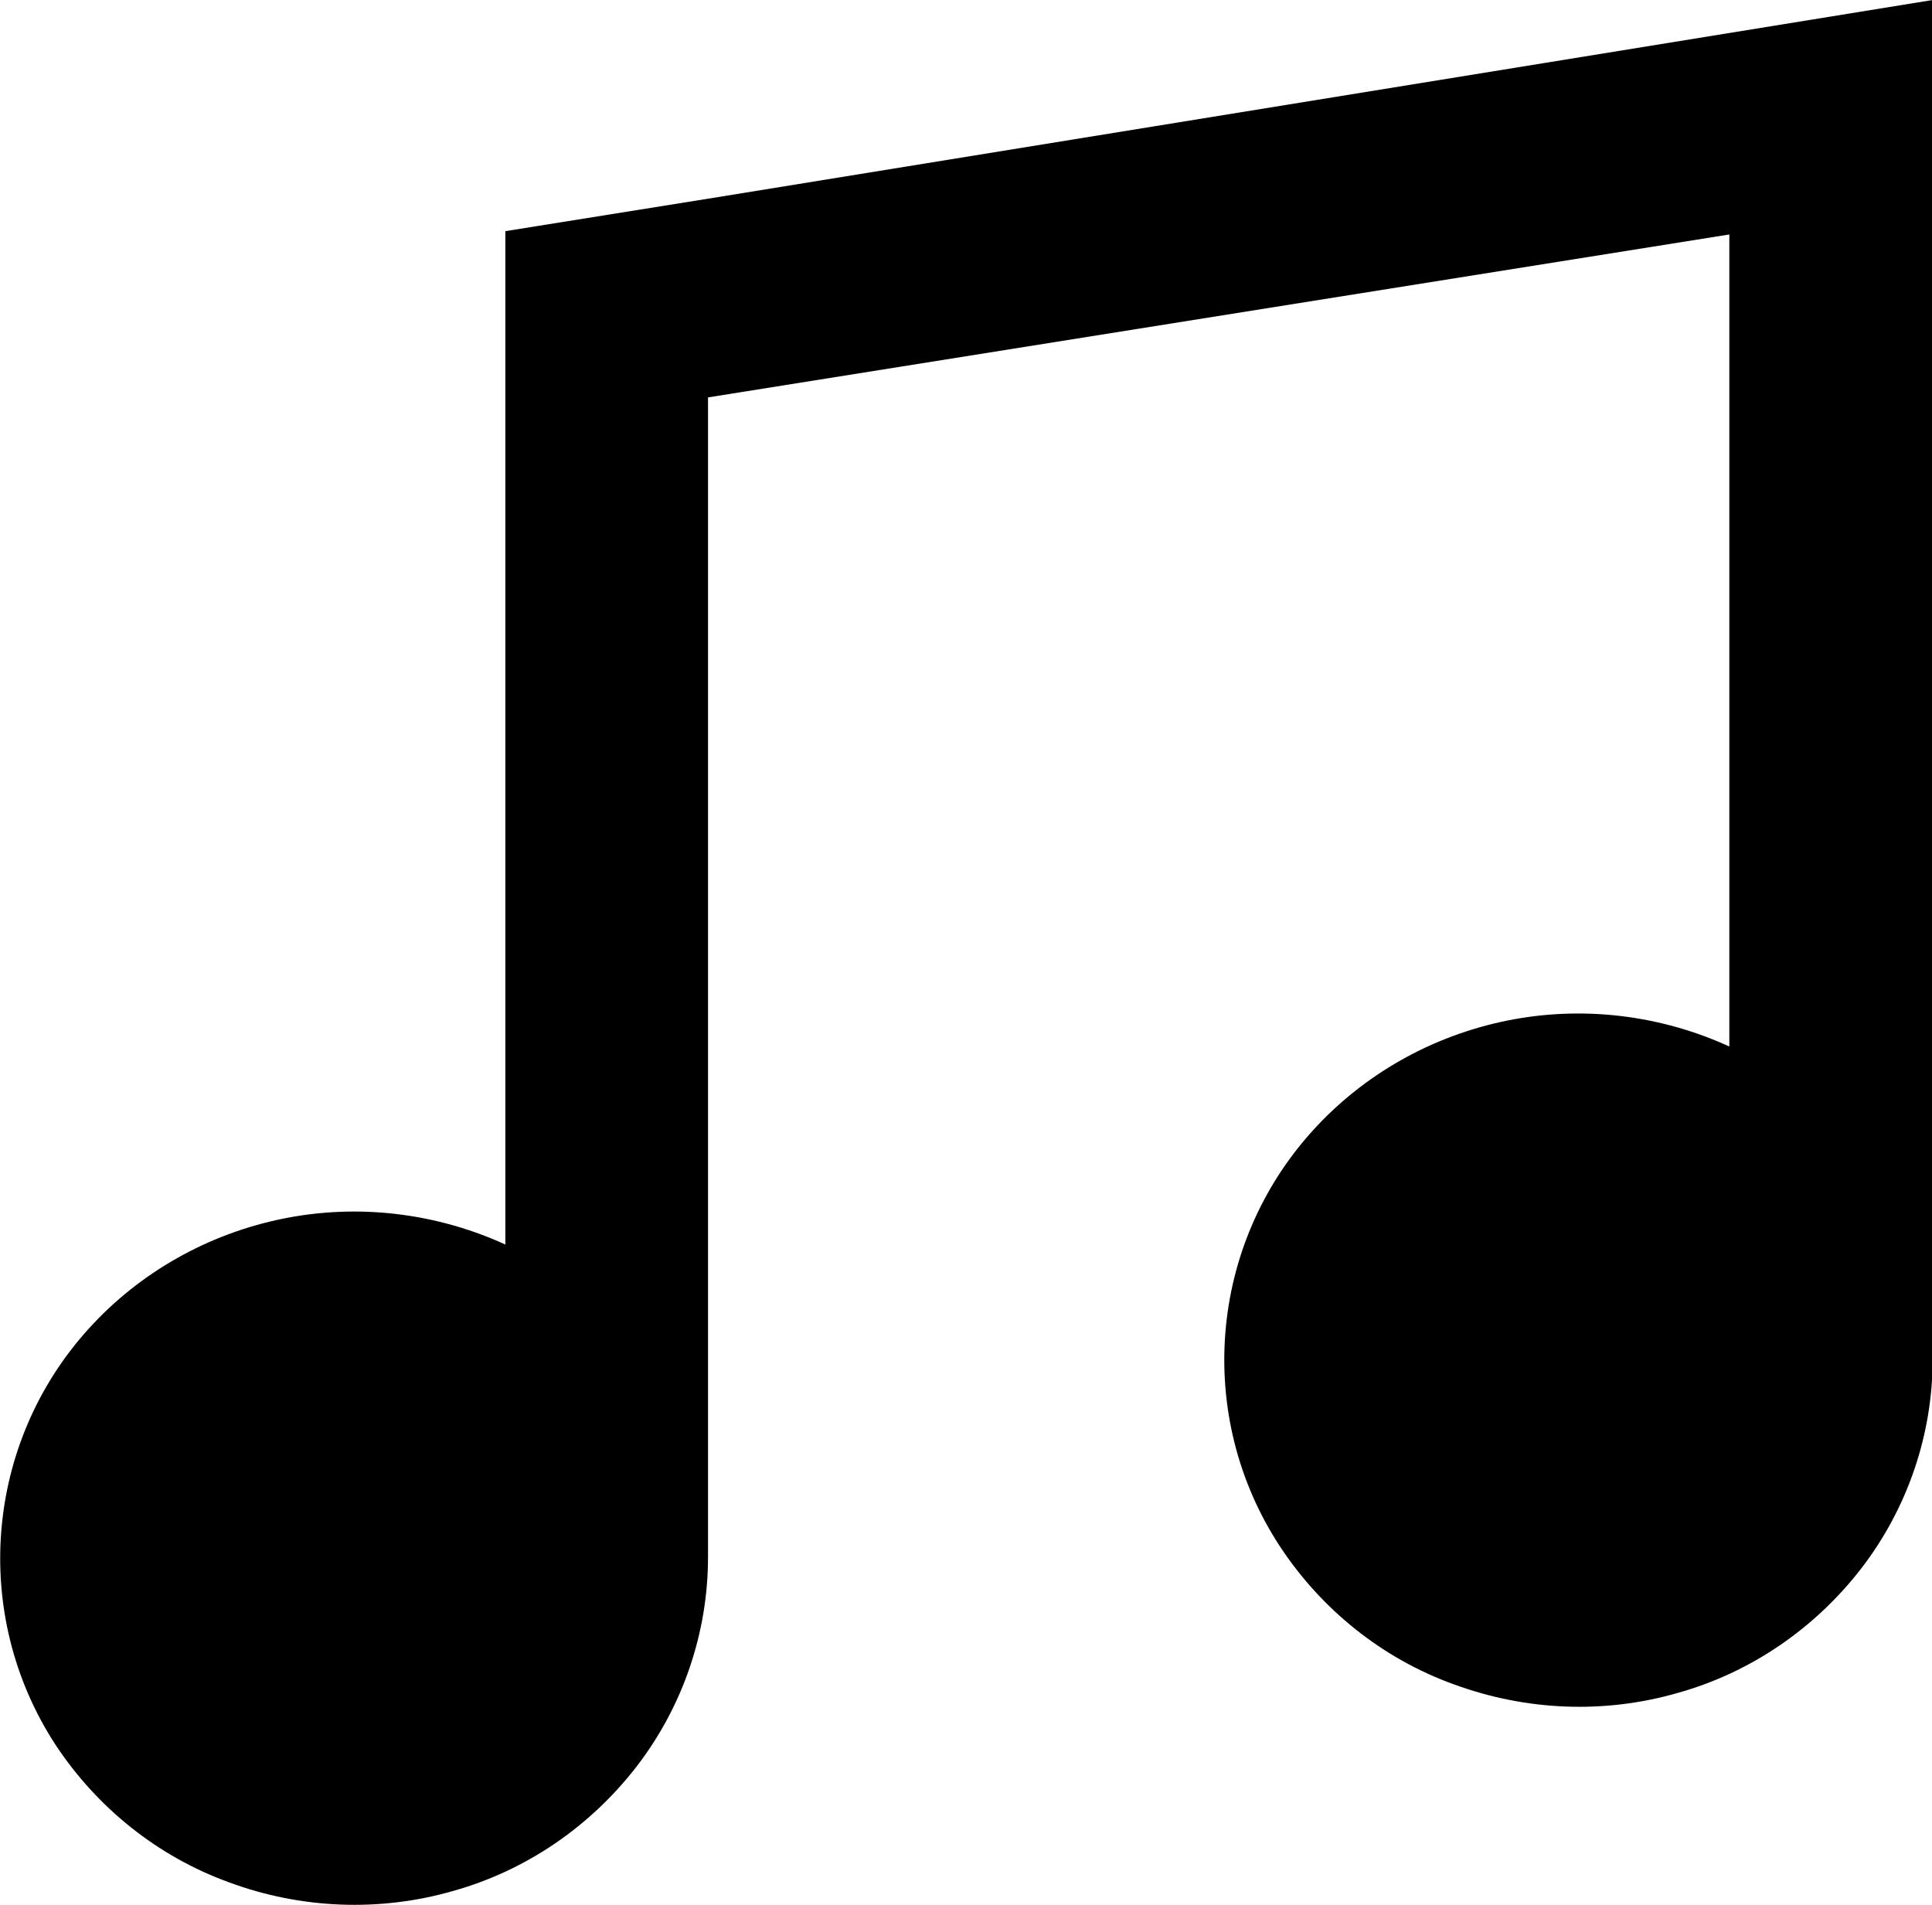
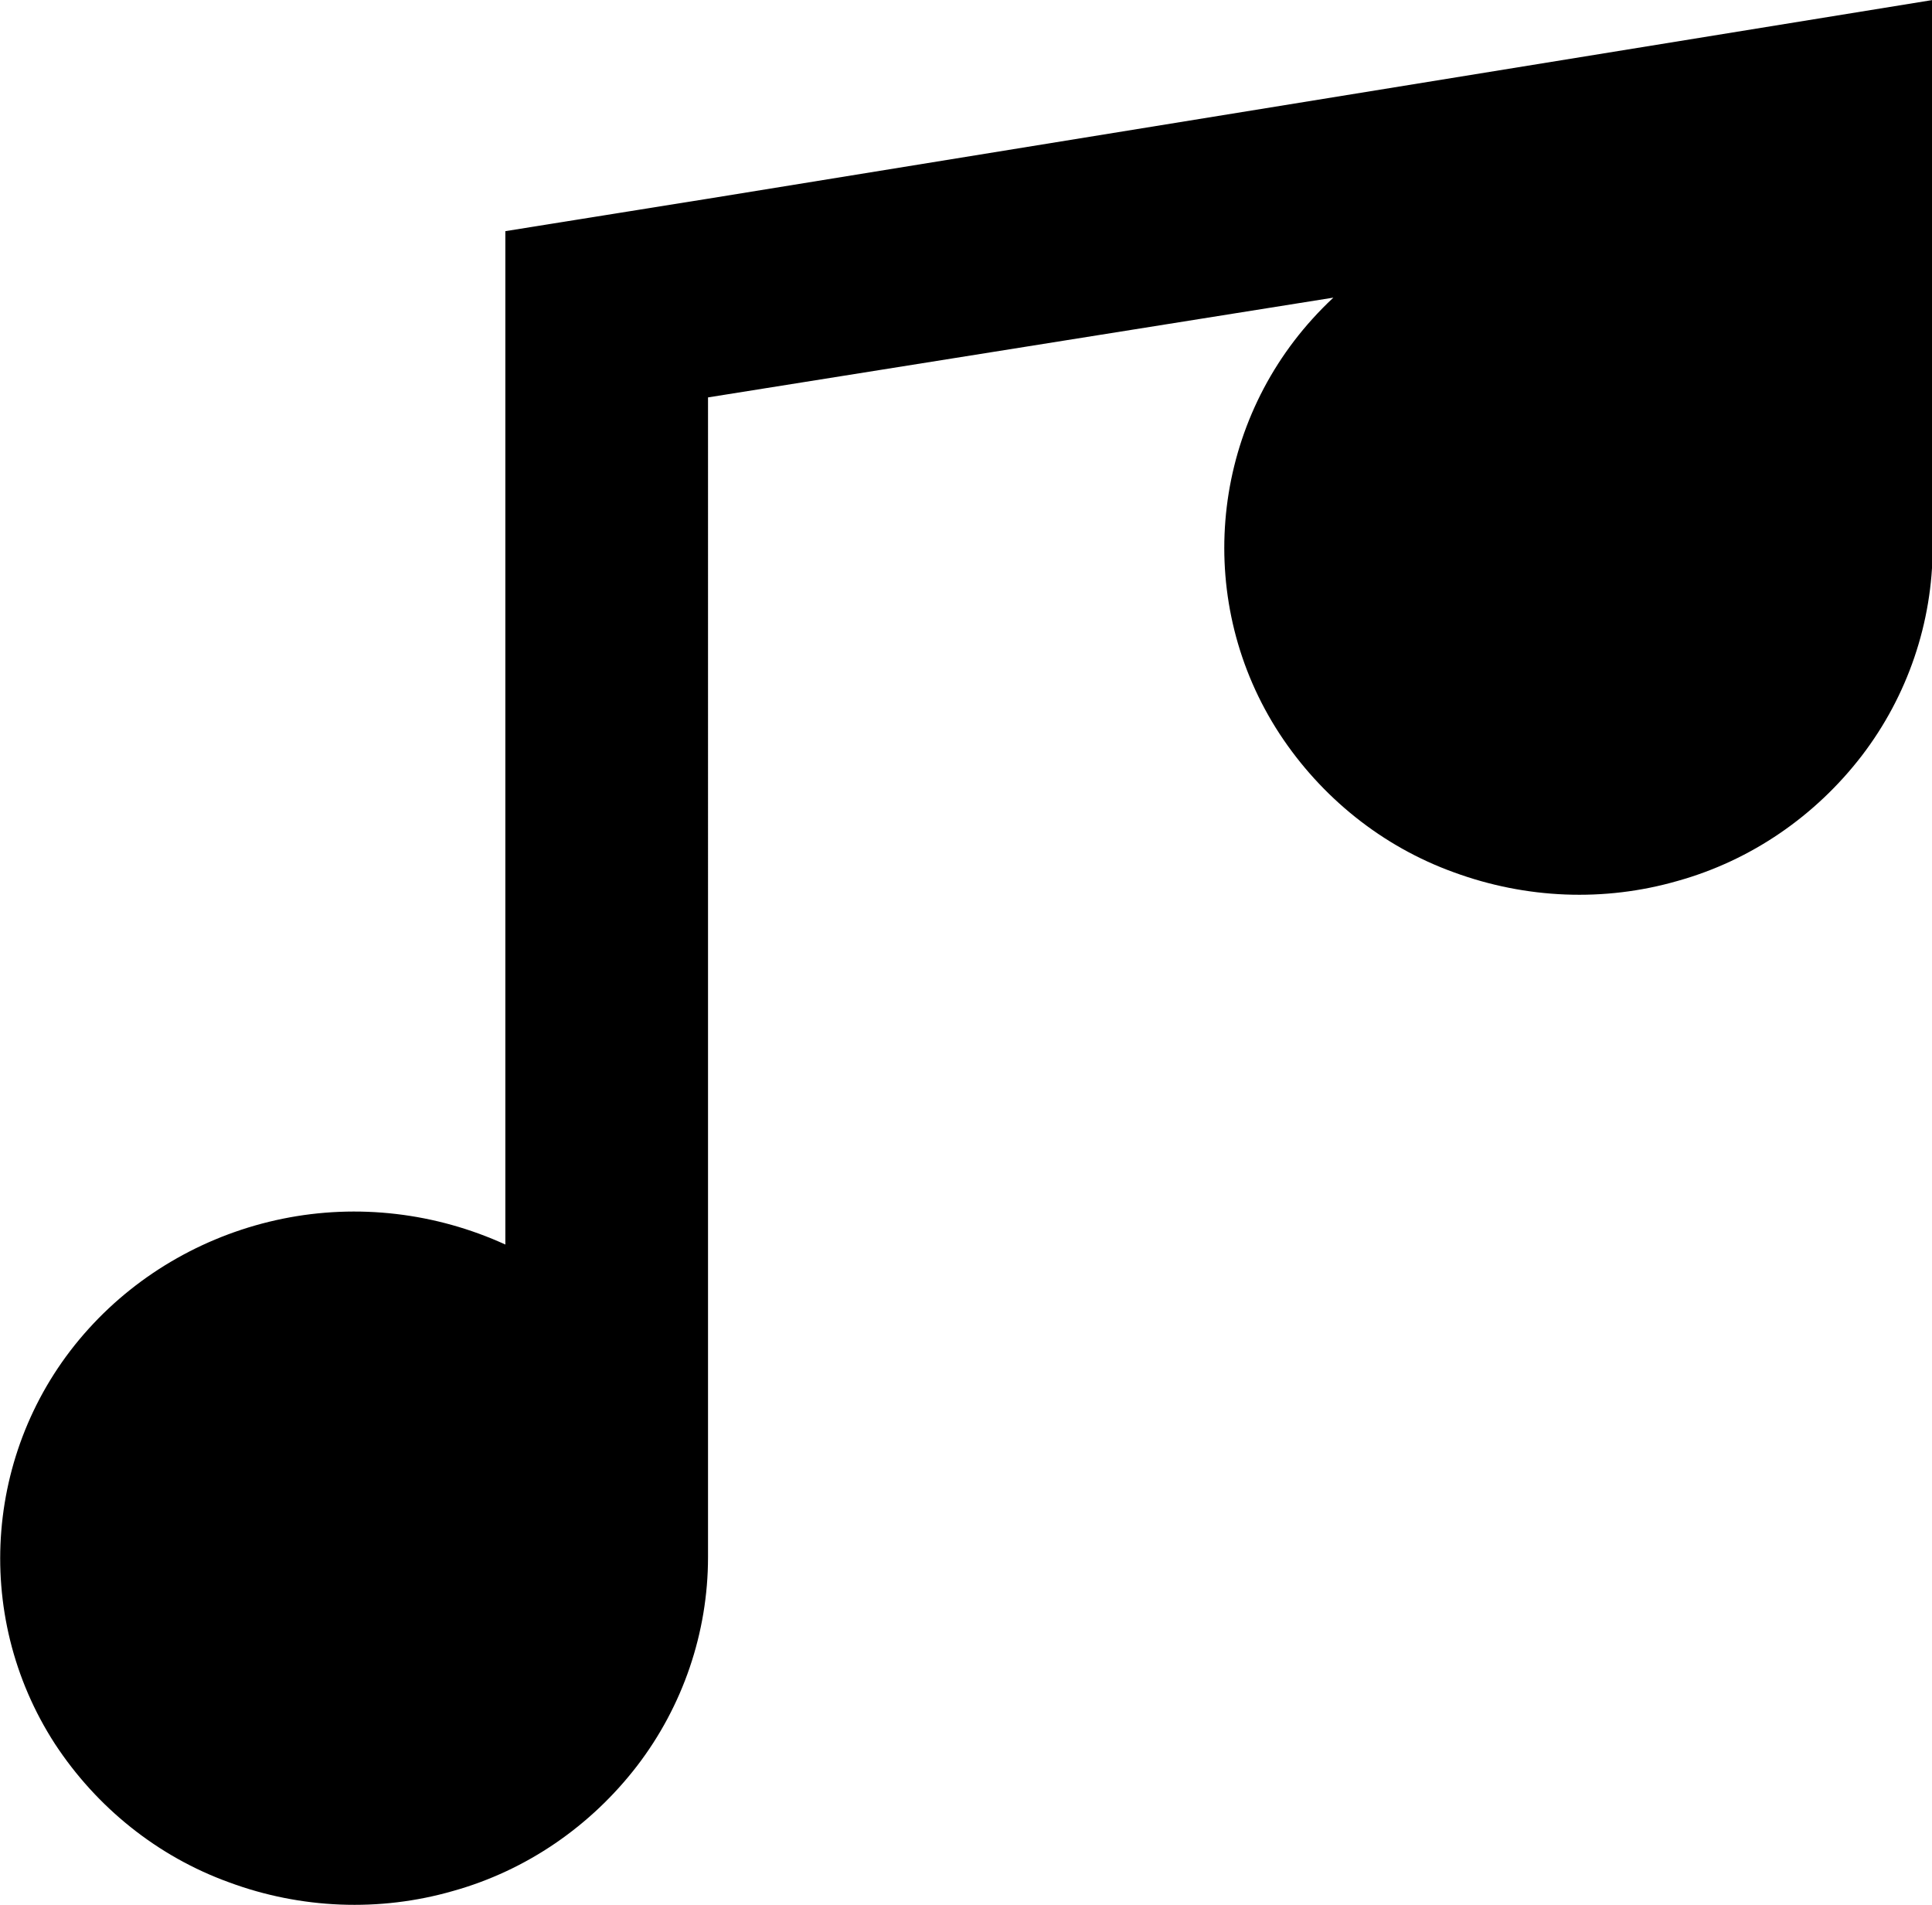
<svg xmlns="http://www.w3.org/2000/svg" viewBox="0 0 29.17 28.76" data-name="Layer 2" id="Layer_2">
  <g data-name="Layer 1" id="Layer_1-2">
-     <path d="M10.69,3l-3.06.49v15.3c-1.05-.48-2.23-.62-3.36-.39-1.13.23-2.16.81-2.93,1.66-1.57,1.73-1.78,4.31-.51,6.27.63.96,1.55,1.7,2.63,2.09,1.08.4,2.27.45,3.38.13,1.11-.31,2.08-.98,2.78-1.89.69-.9,1.07-2.01,1.07-3.15V6l15.42-2.46v12.26c-1.05-.48-2.23-.62-3.36-.39-1.13.23-2.16.81-2.93,1.66-1.57,1.73-1.78,4.31-.5,6.27.63.96,1.55,1.7,2.63,2.09,1.09.4,2.27.45,3.38.13,1.11-.31,2.08-.98,2.78-1.89.69-.9,1.07-2.01,1.07-3.15V0L10.69,3Z" />
+     <path d="M10.69,3l-3.06.49v15.3c-1.05-.48-2.23-.62-3.36-.39-1.13.23-2.16.81-2.93,1.66-1.57,1.73-1.78,4.31-.51,6.27.63.96,1.55,1.7,2.63,2.09,1.08.4,2.27.45,3.38.13,1.11-.31,2.08-.98,2.78-1.89.69-.9,1.07-2.01,1.07-3.15V6l15.42-2.46c-1.05-.48-2.23-.62-3.36-.39-1.13.23-2.16.81-2.93,1.66-1.57,1.73-1.78,4.31-.5,6.27.63.96,1.55,1.7,2.63,2.09,1.09.4,2.27.45,3.38.13,1.11-.31,2.08-.98,2.78-1.89.69-.9,1.07-2.01,1.07-3.15V0L10.69,3Z" />
  </g>
</svg>